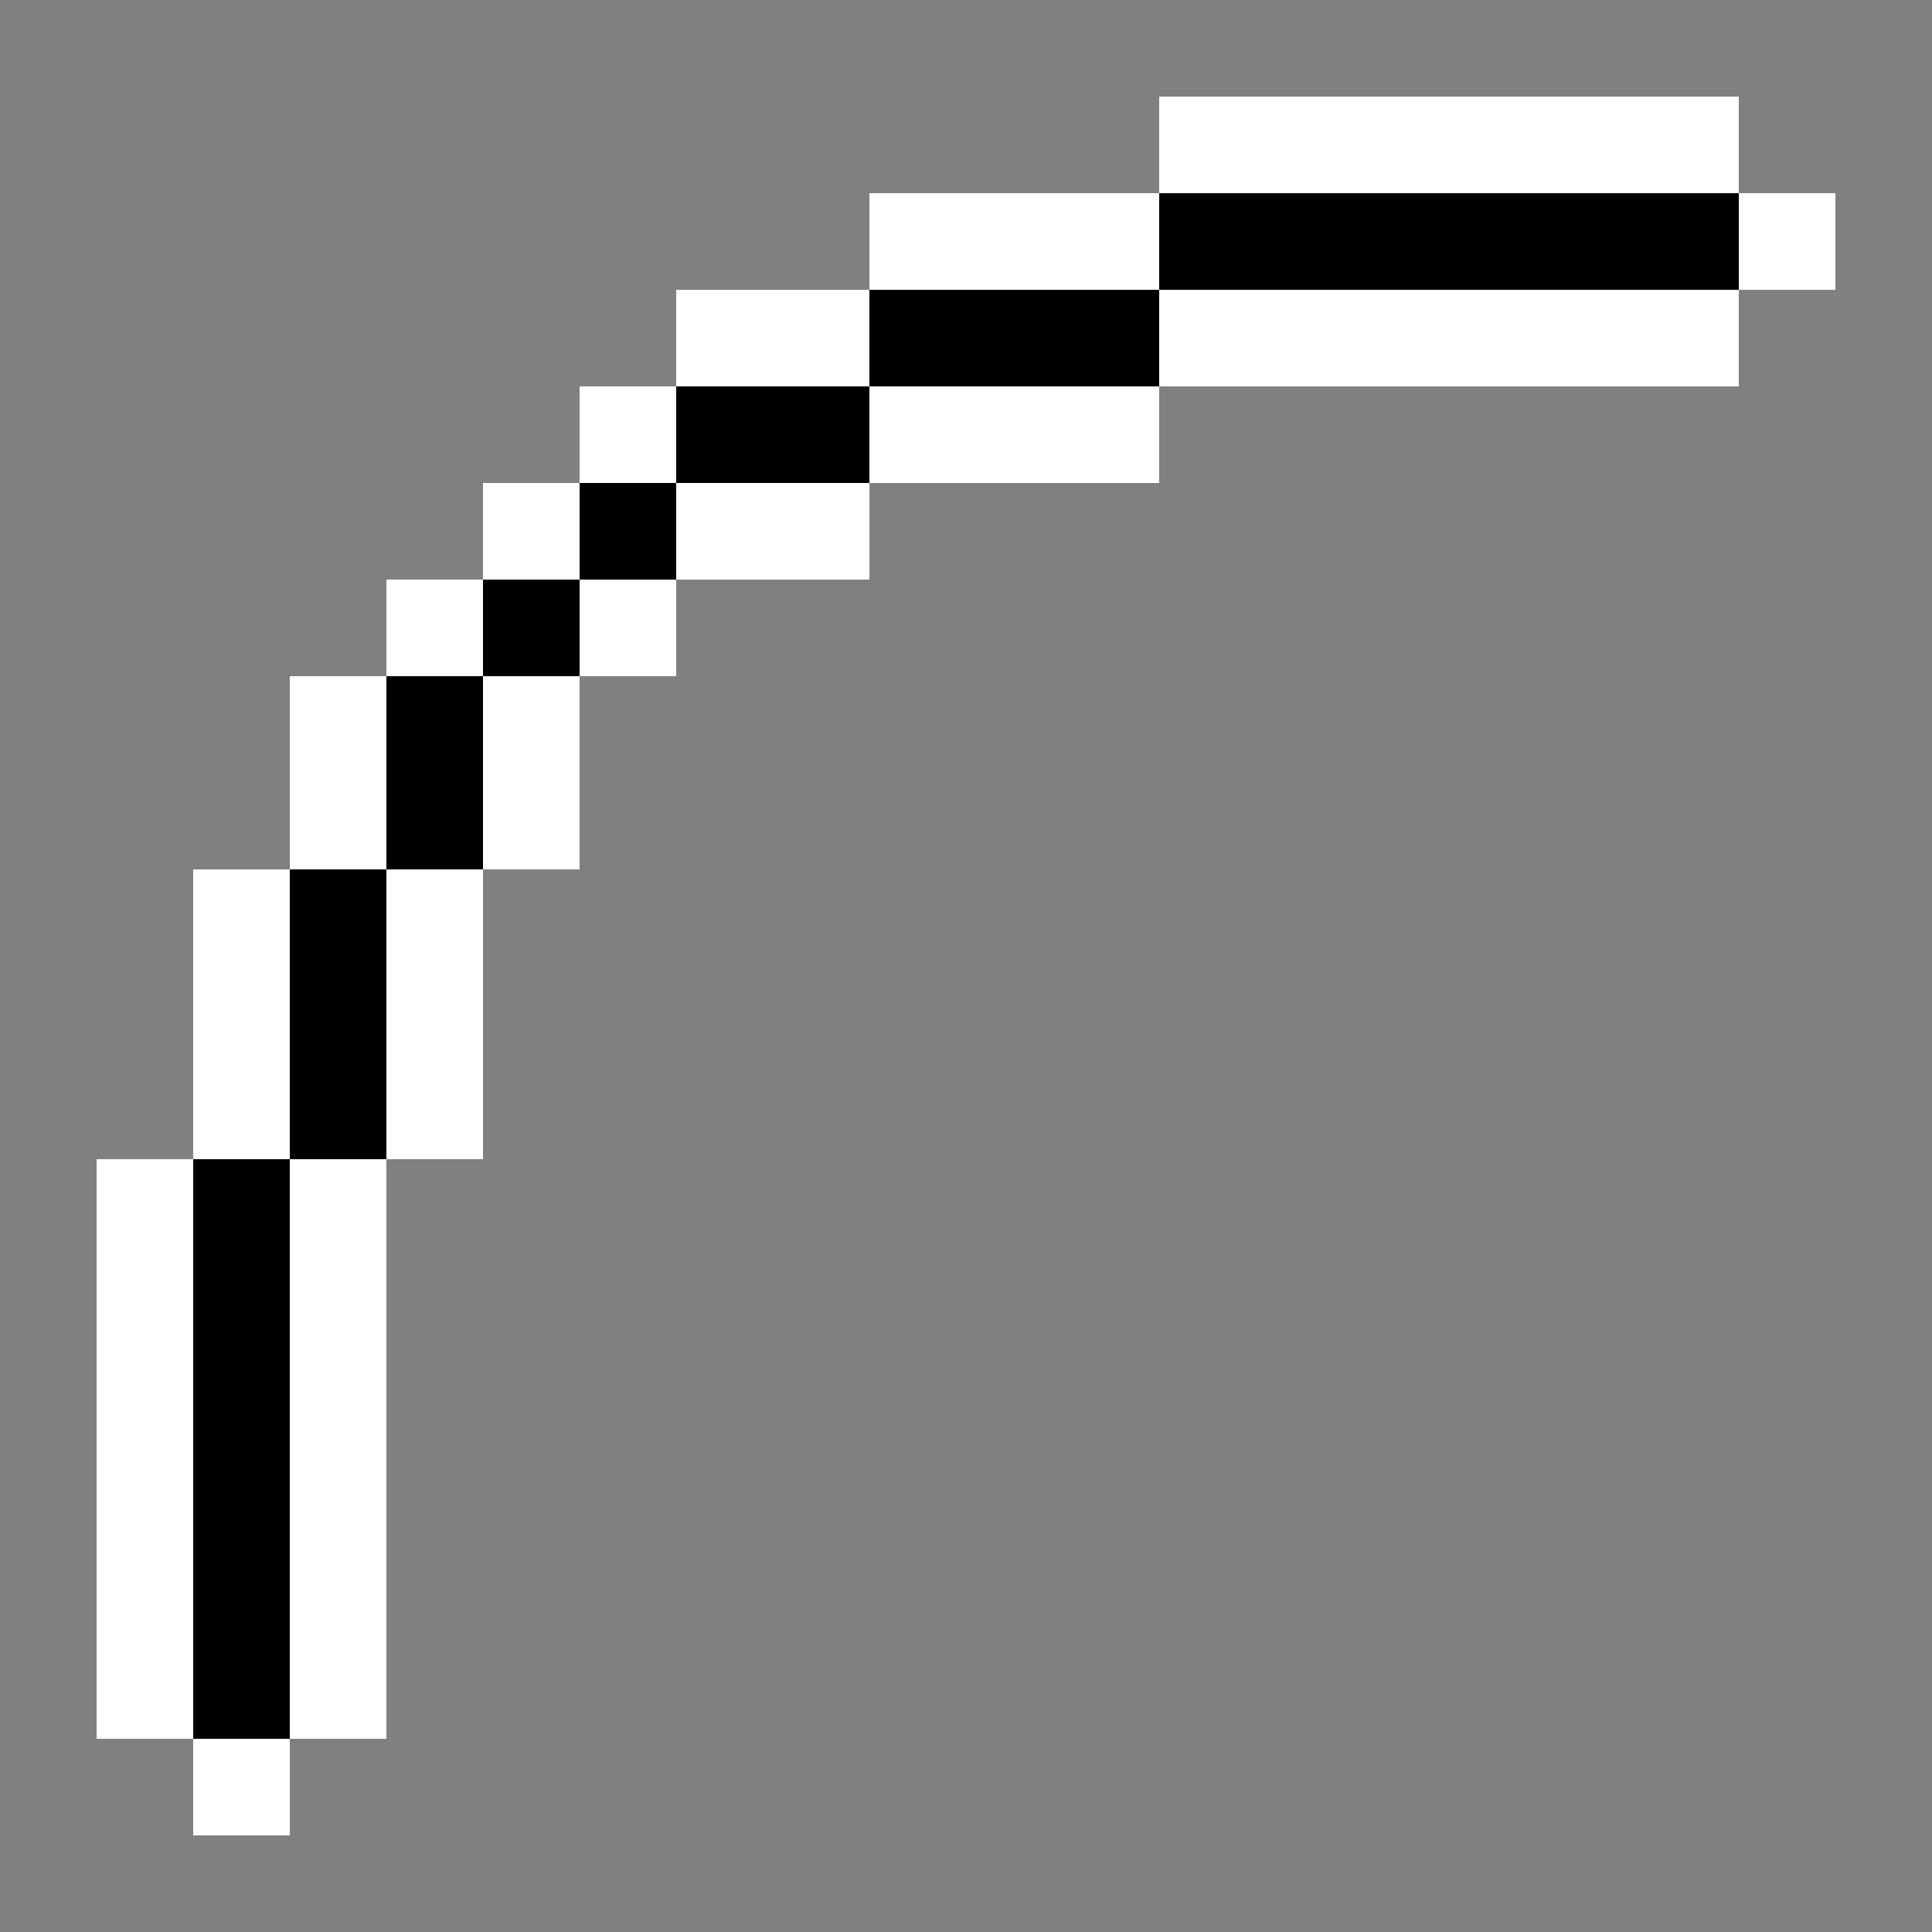
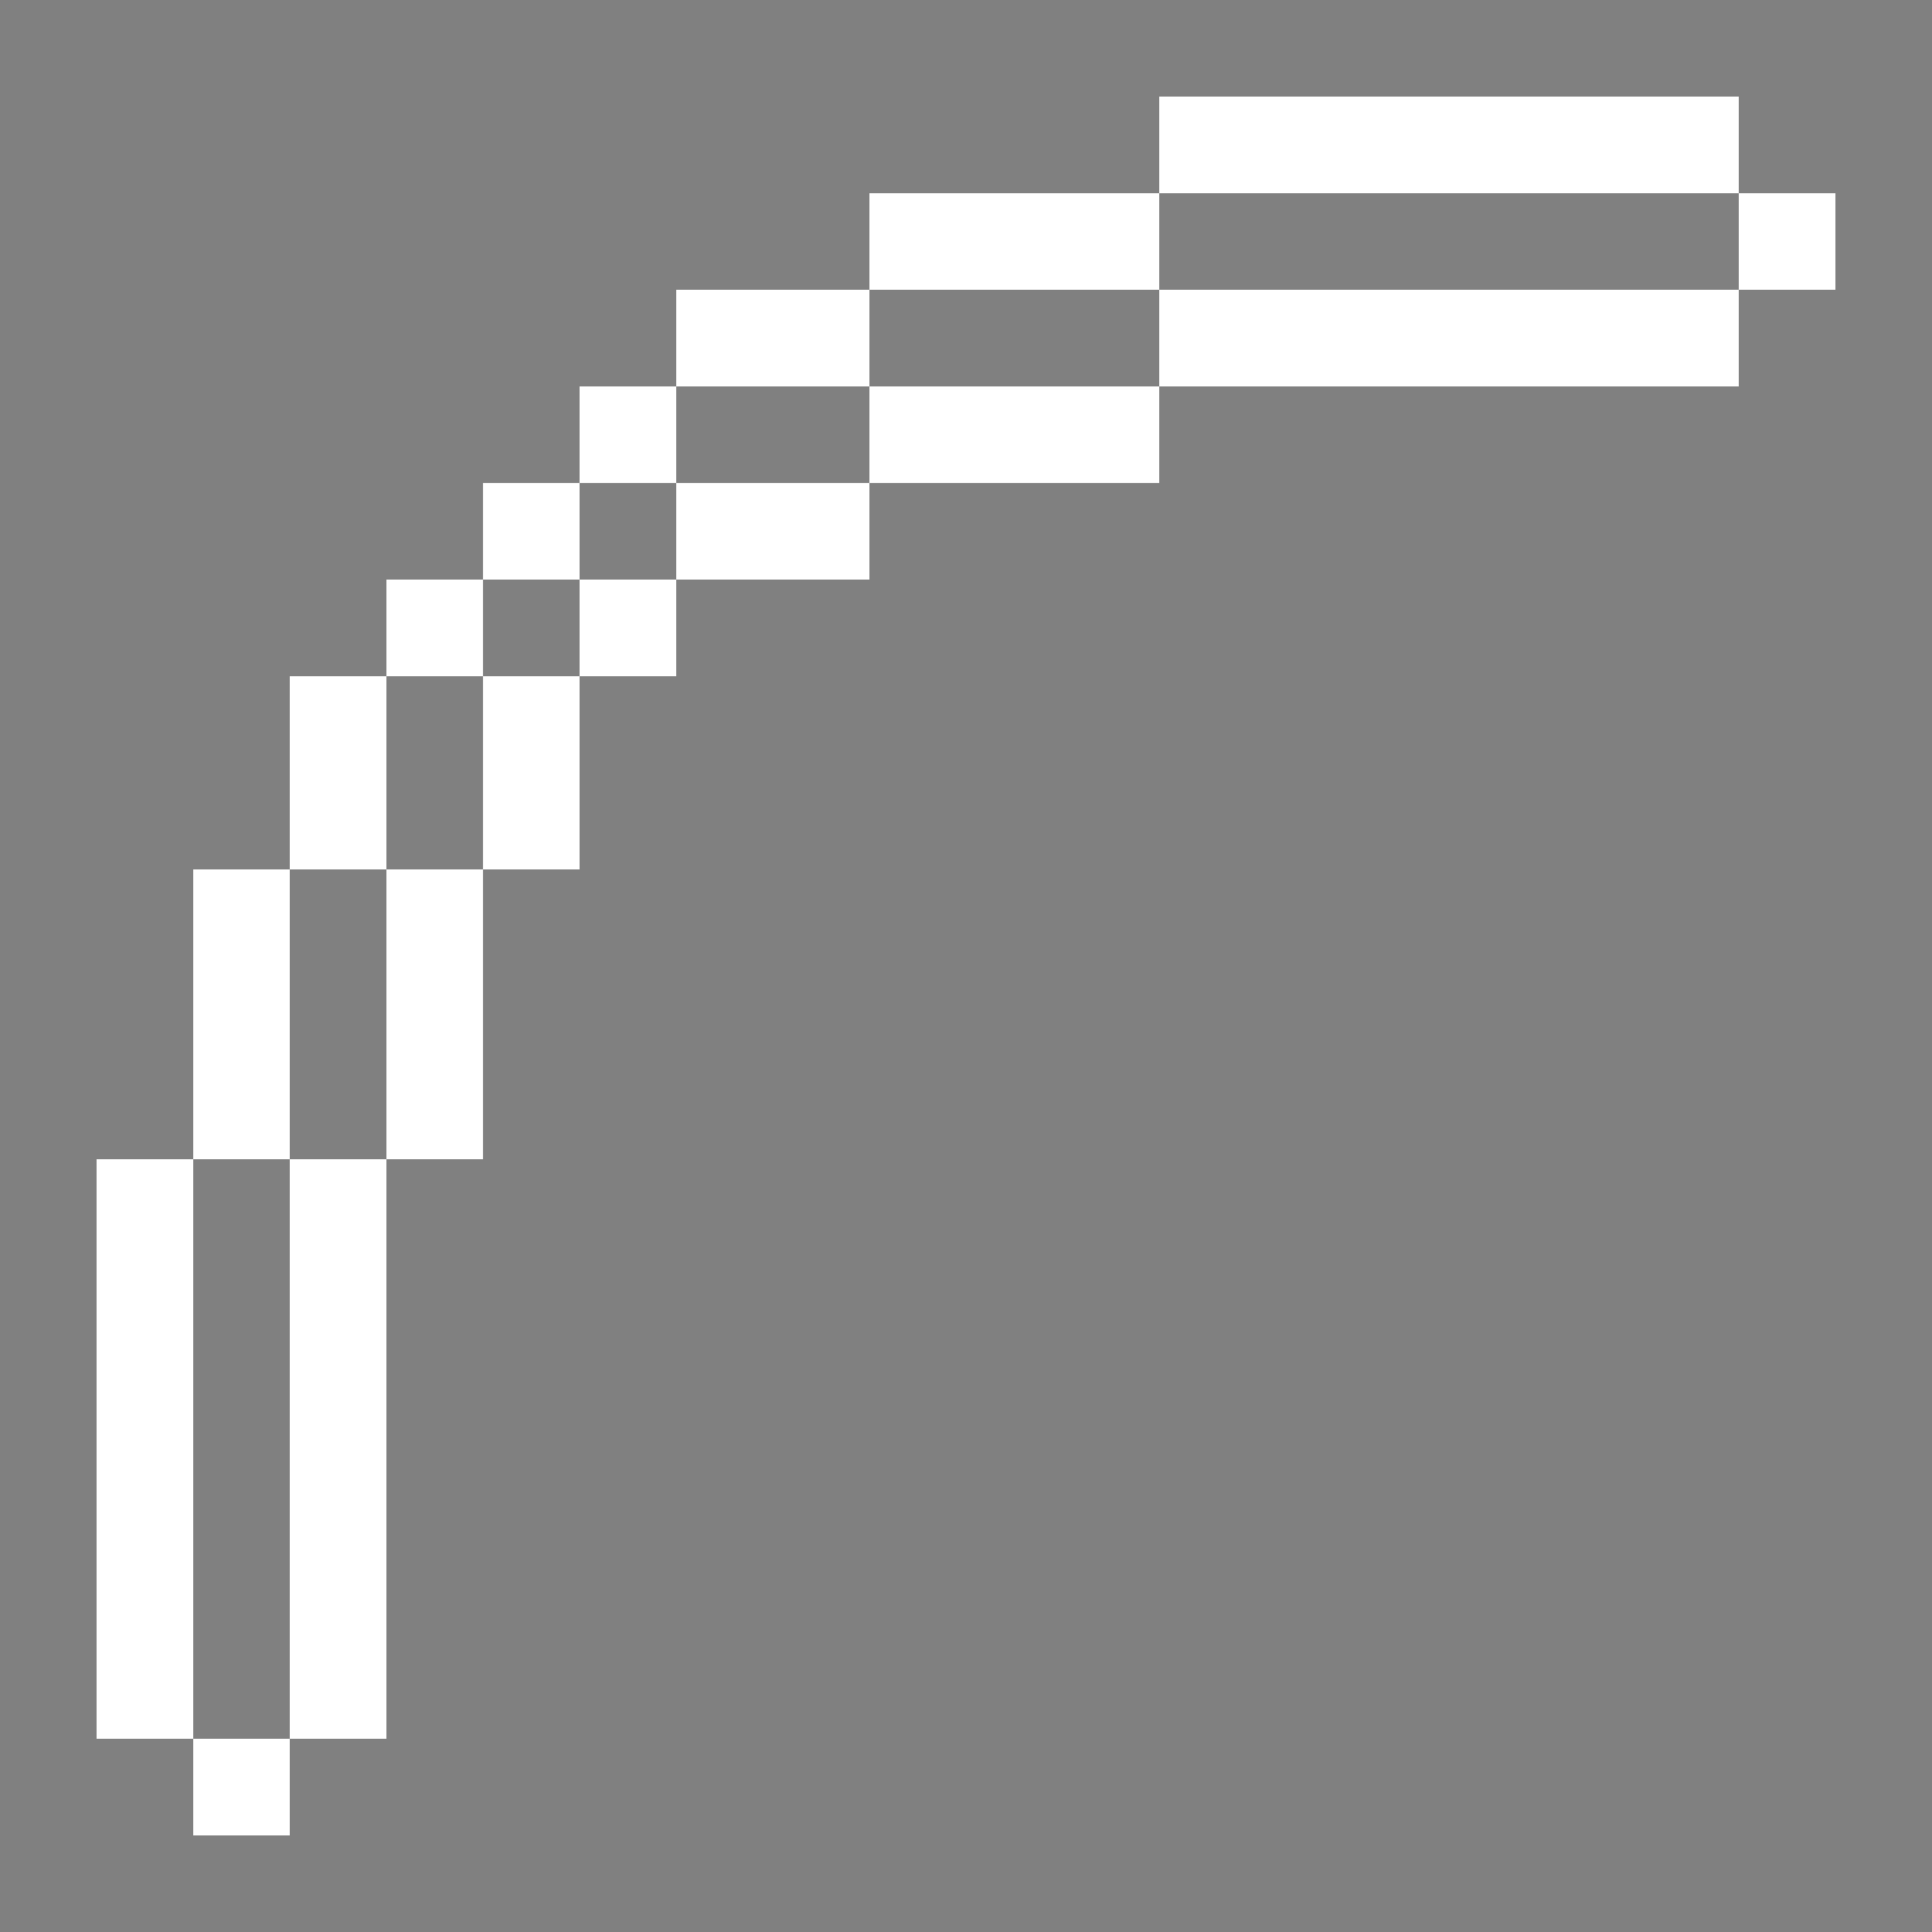
<svg xmlns="http://www.w3.org/2000/svg" viewBox="0 -0.5 20 20" shape-rendering="crispEdges">
  <rect x="0" y="-0.5" width="20" height="20" fill="#808080" stroke="none" />
  <path stroke="#ffffff" d="M12 1h6M9 2h3M18 2h1M7 3h2M12 3h6M6 4h1M9 4h3M5 5h1M7 5h2M4 6h1M6 6h1M3 7h1M5 7h1M3 8h1M5 8h1M2 9h1M4 9h1M2 10h1M4 10h1M2 11h1M4 11h1M1 12h1M3 12h1M1 13h1M3 13h1M1 14h1M3 14h1M1 15h1M3 15h1M1 16h1M3 16h1M1 17h1M3 17h1M2 18h1" />
-   <path stroke="#000000" d="M12 2h6M9 3h3M7 4h2M6 5h1M5 6h1M4 7h1M4 8h1M3 9h1M3 10h1M3 11h1M2 12h1M2 13h1M2 14h1M2 15h1M2 16h1M2 17h1" />
</svg>